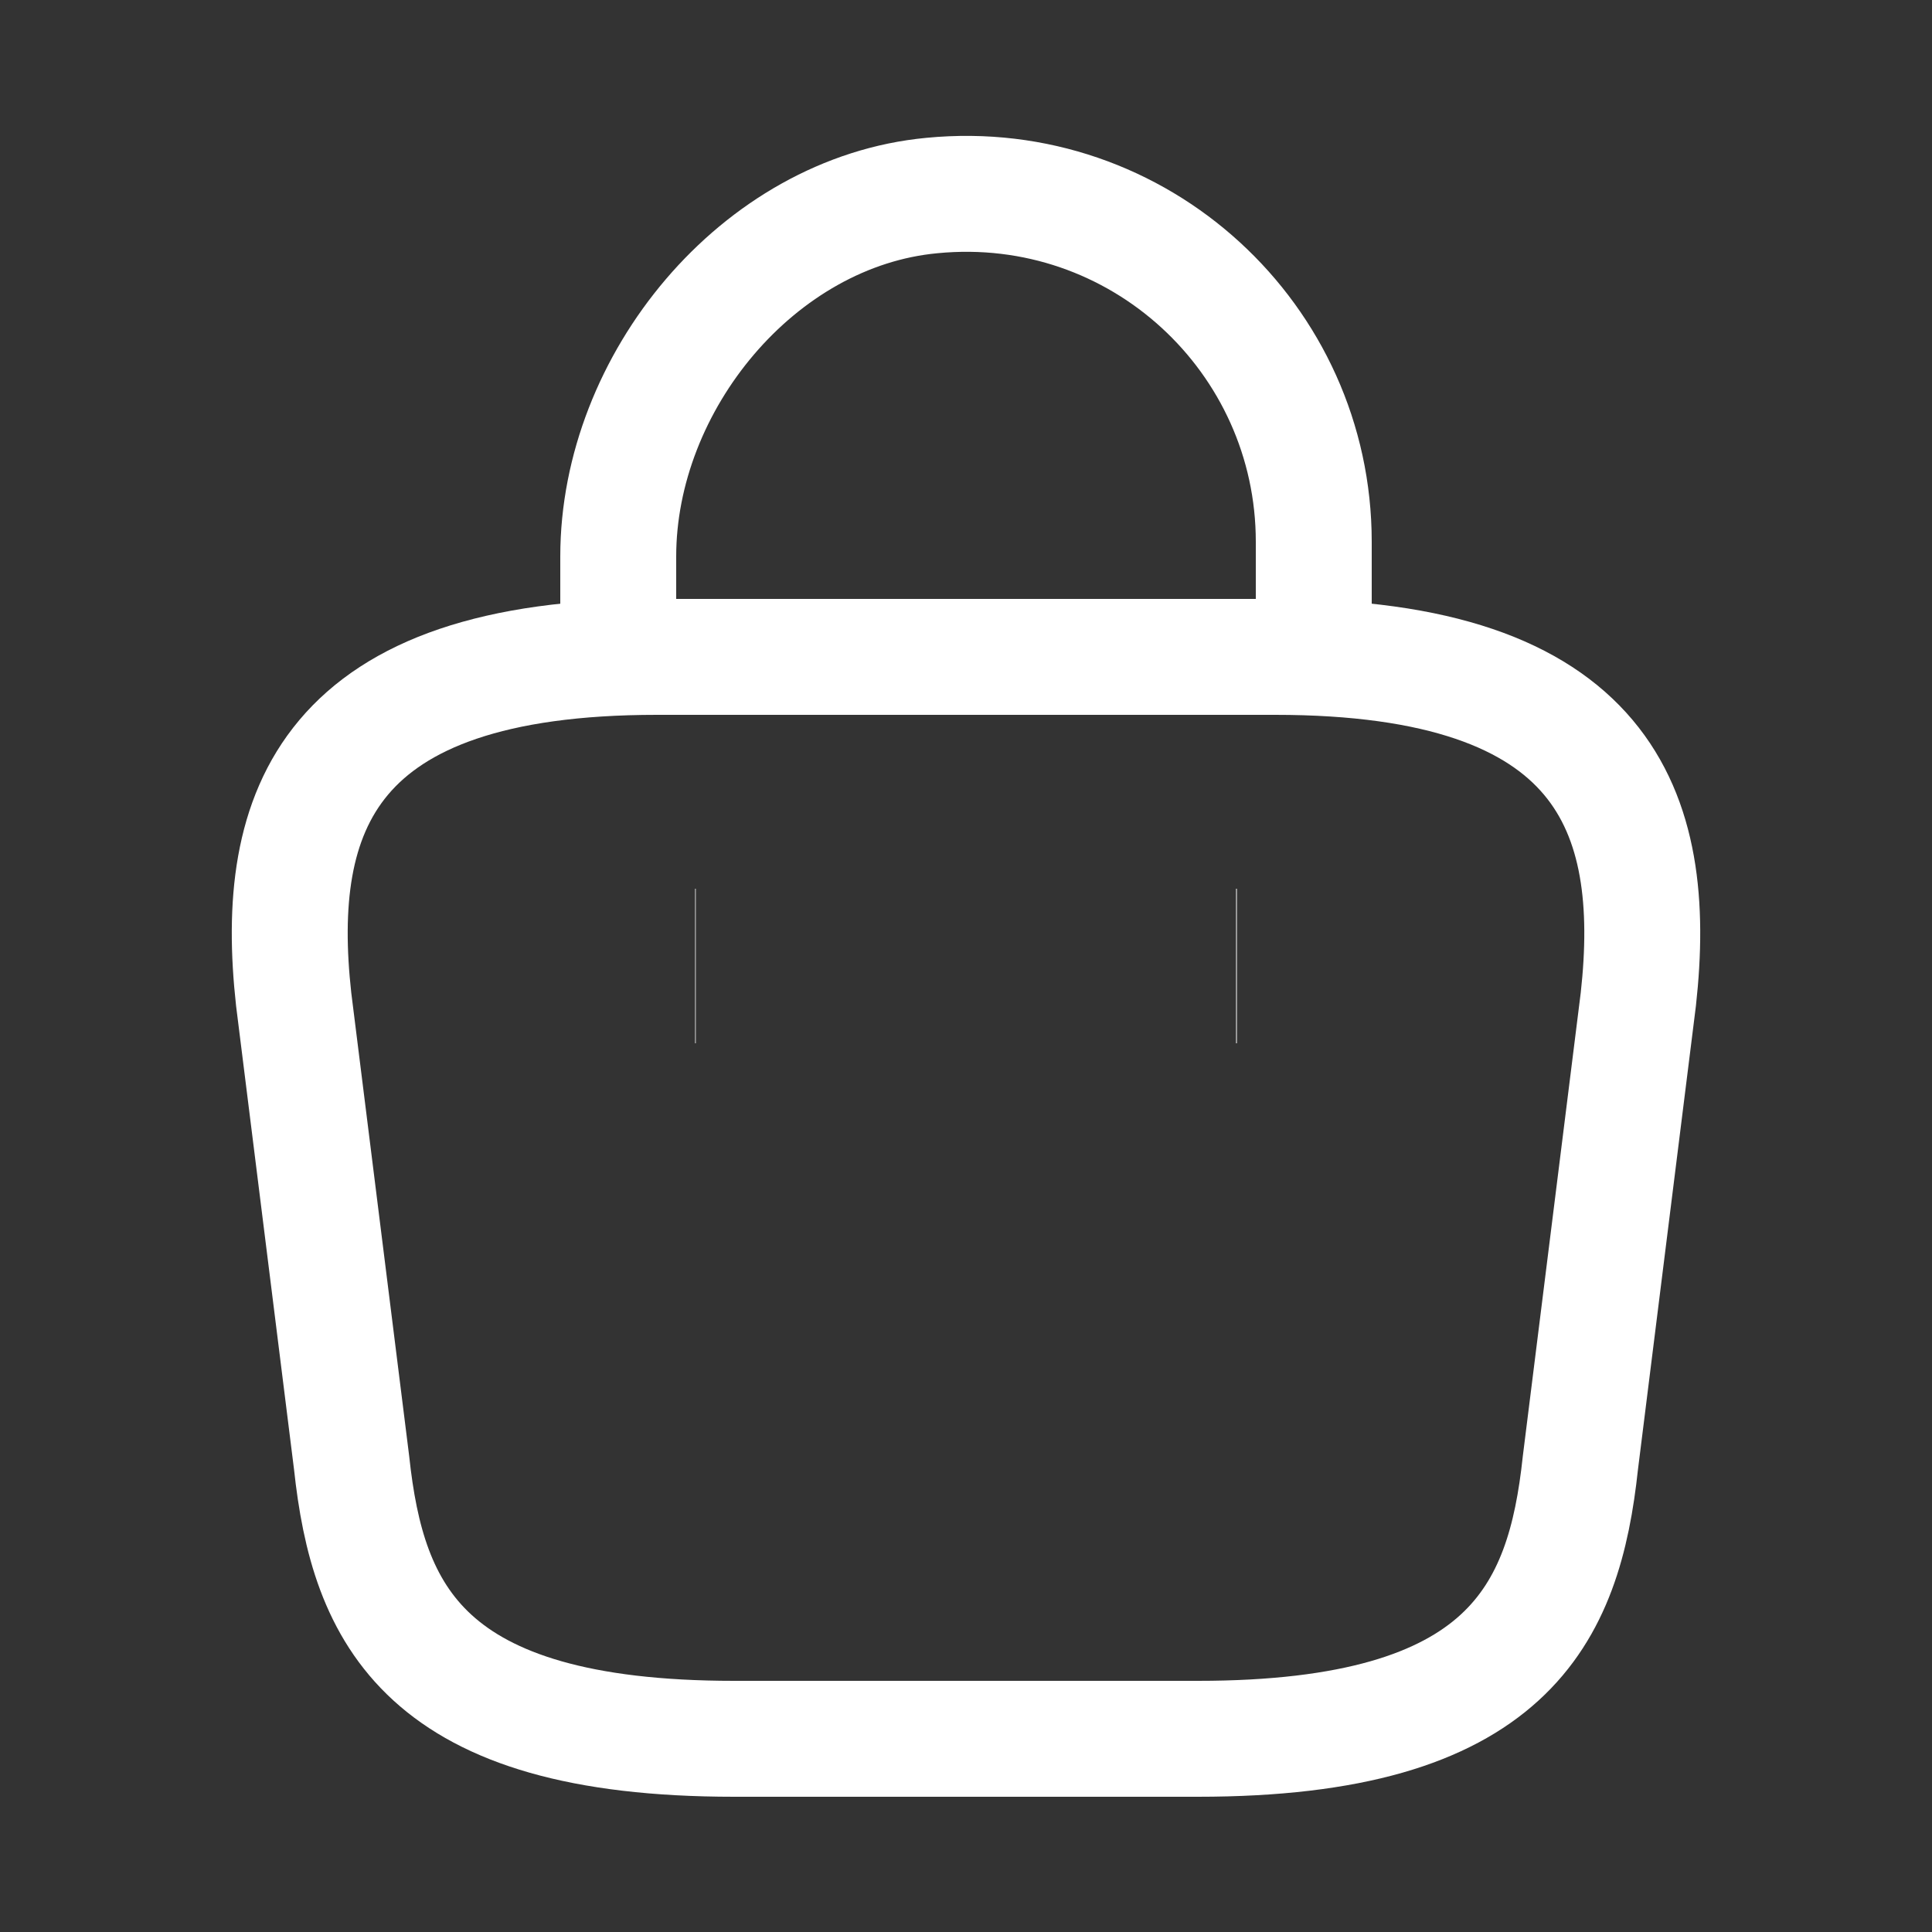
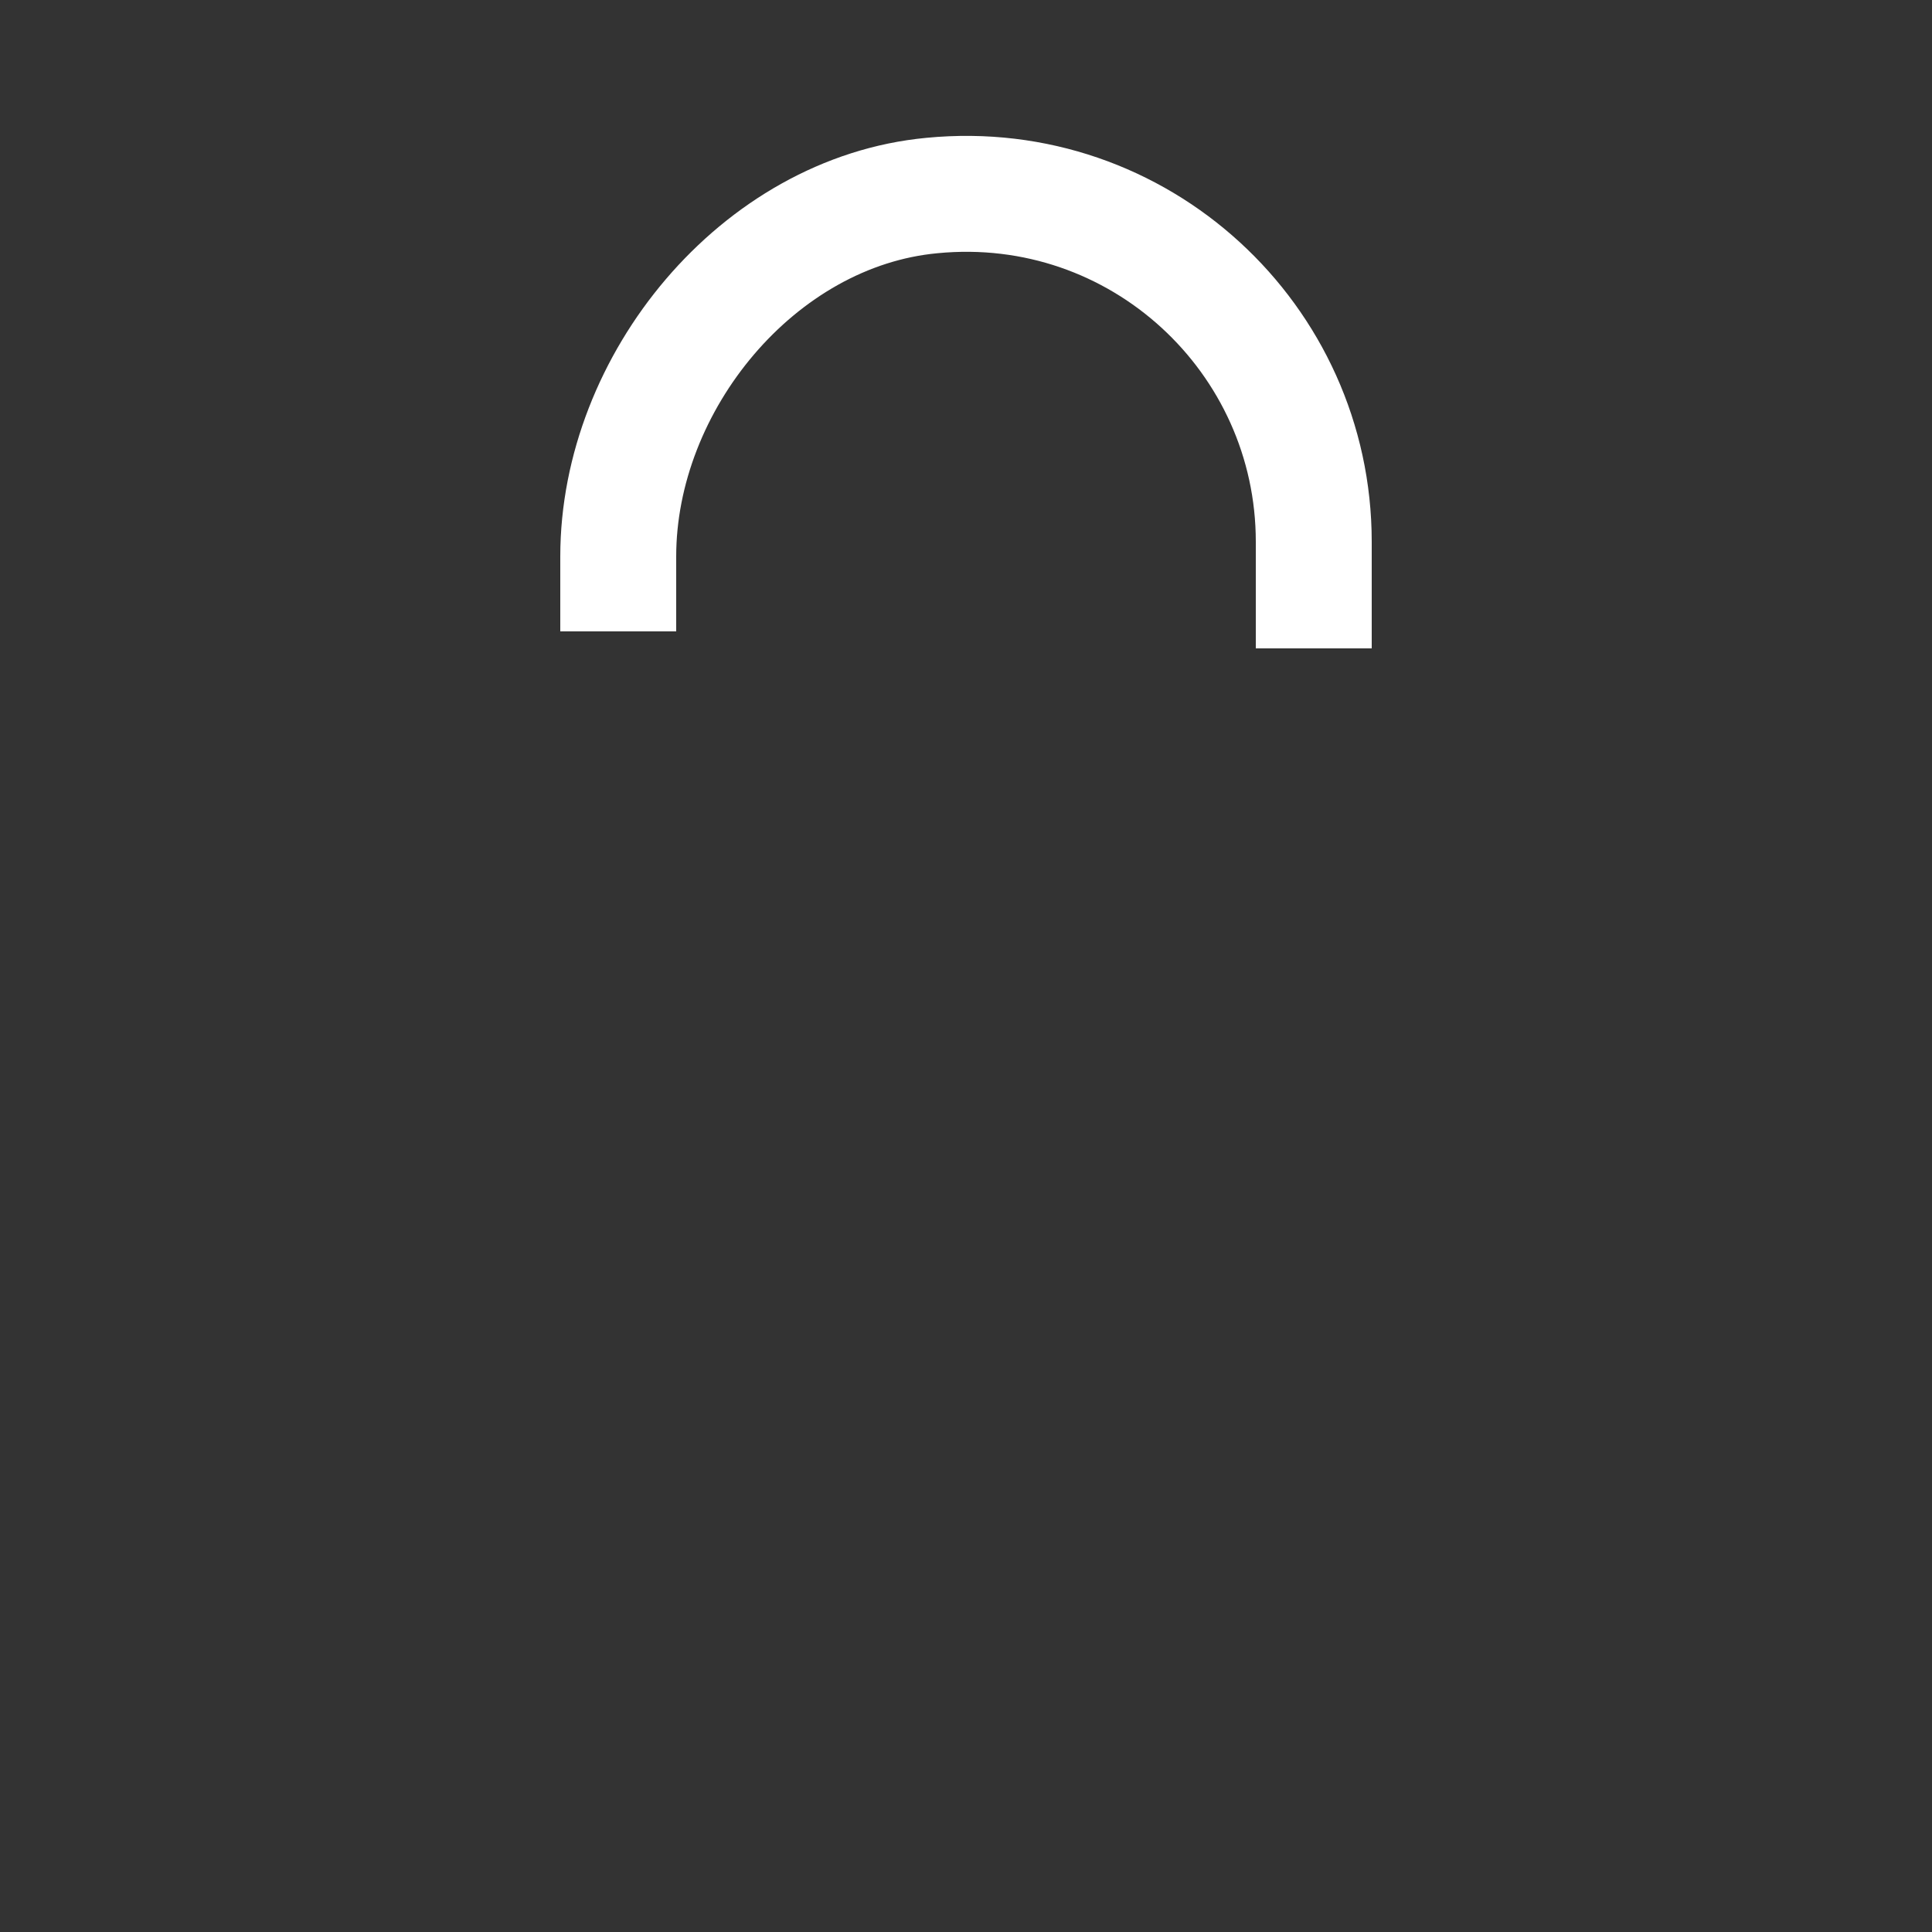
<svg xmlns="http://www.w3.org/2000/svg" width="25" height="25" viewBox="0 0 25 25" fill="none">
  <rect x="0" y="0" width="25" height="25" fill="#333333" stroke="none" />
  <path d="M8 8.17V7.2C8 4.95 9.81 2.74 12.06 2.53C14.74 2.27 17 4.38 17 7.01V8.39" stroke="white" stroke-width="1.5" stroke-miterlimit="10" strokeLinecap="round" stroke-linejoin="round" />
-   <path d="M9.5 22.5H15.5C19.52 22.5 20.24 20.89 20.45 18.93L21.2 12.93C21.47 10.49 20.77 8.5 16.5 8.5H8.5C4.23 8.5 3.53 10.49 3.8 12.93L4.55 18.93C4.76 20.89 5.48 22.5 9.5 22.5Z" stroke="white" stroke-width="1.5" stroke-miterlimit="10" strokeLinecap="round" stroke-linejoin="round" />
-   <path d="M15.995 12.5H16.005" stroke="white" stroke-width="2" strokeLinecap="round" stroke-linejoin="round" />
-   <path d="M8.995 12.5H9.003" stroke="white" stroke-width="2" strokeLinecap="round" stroke-linejoin="round" />
</svg>